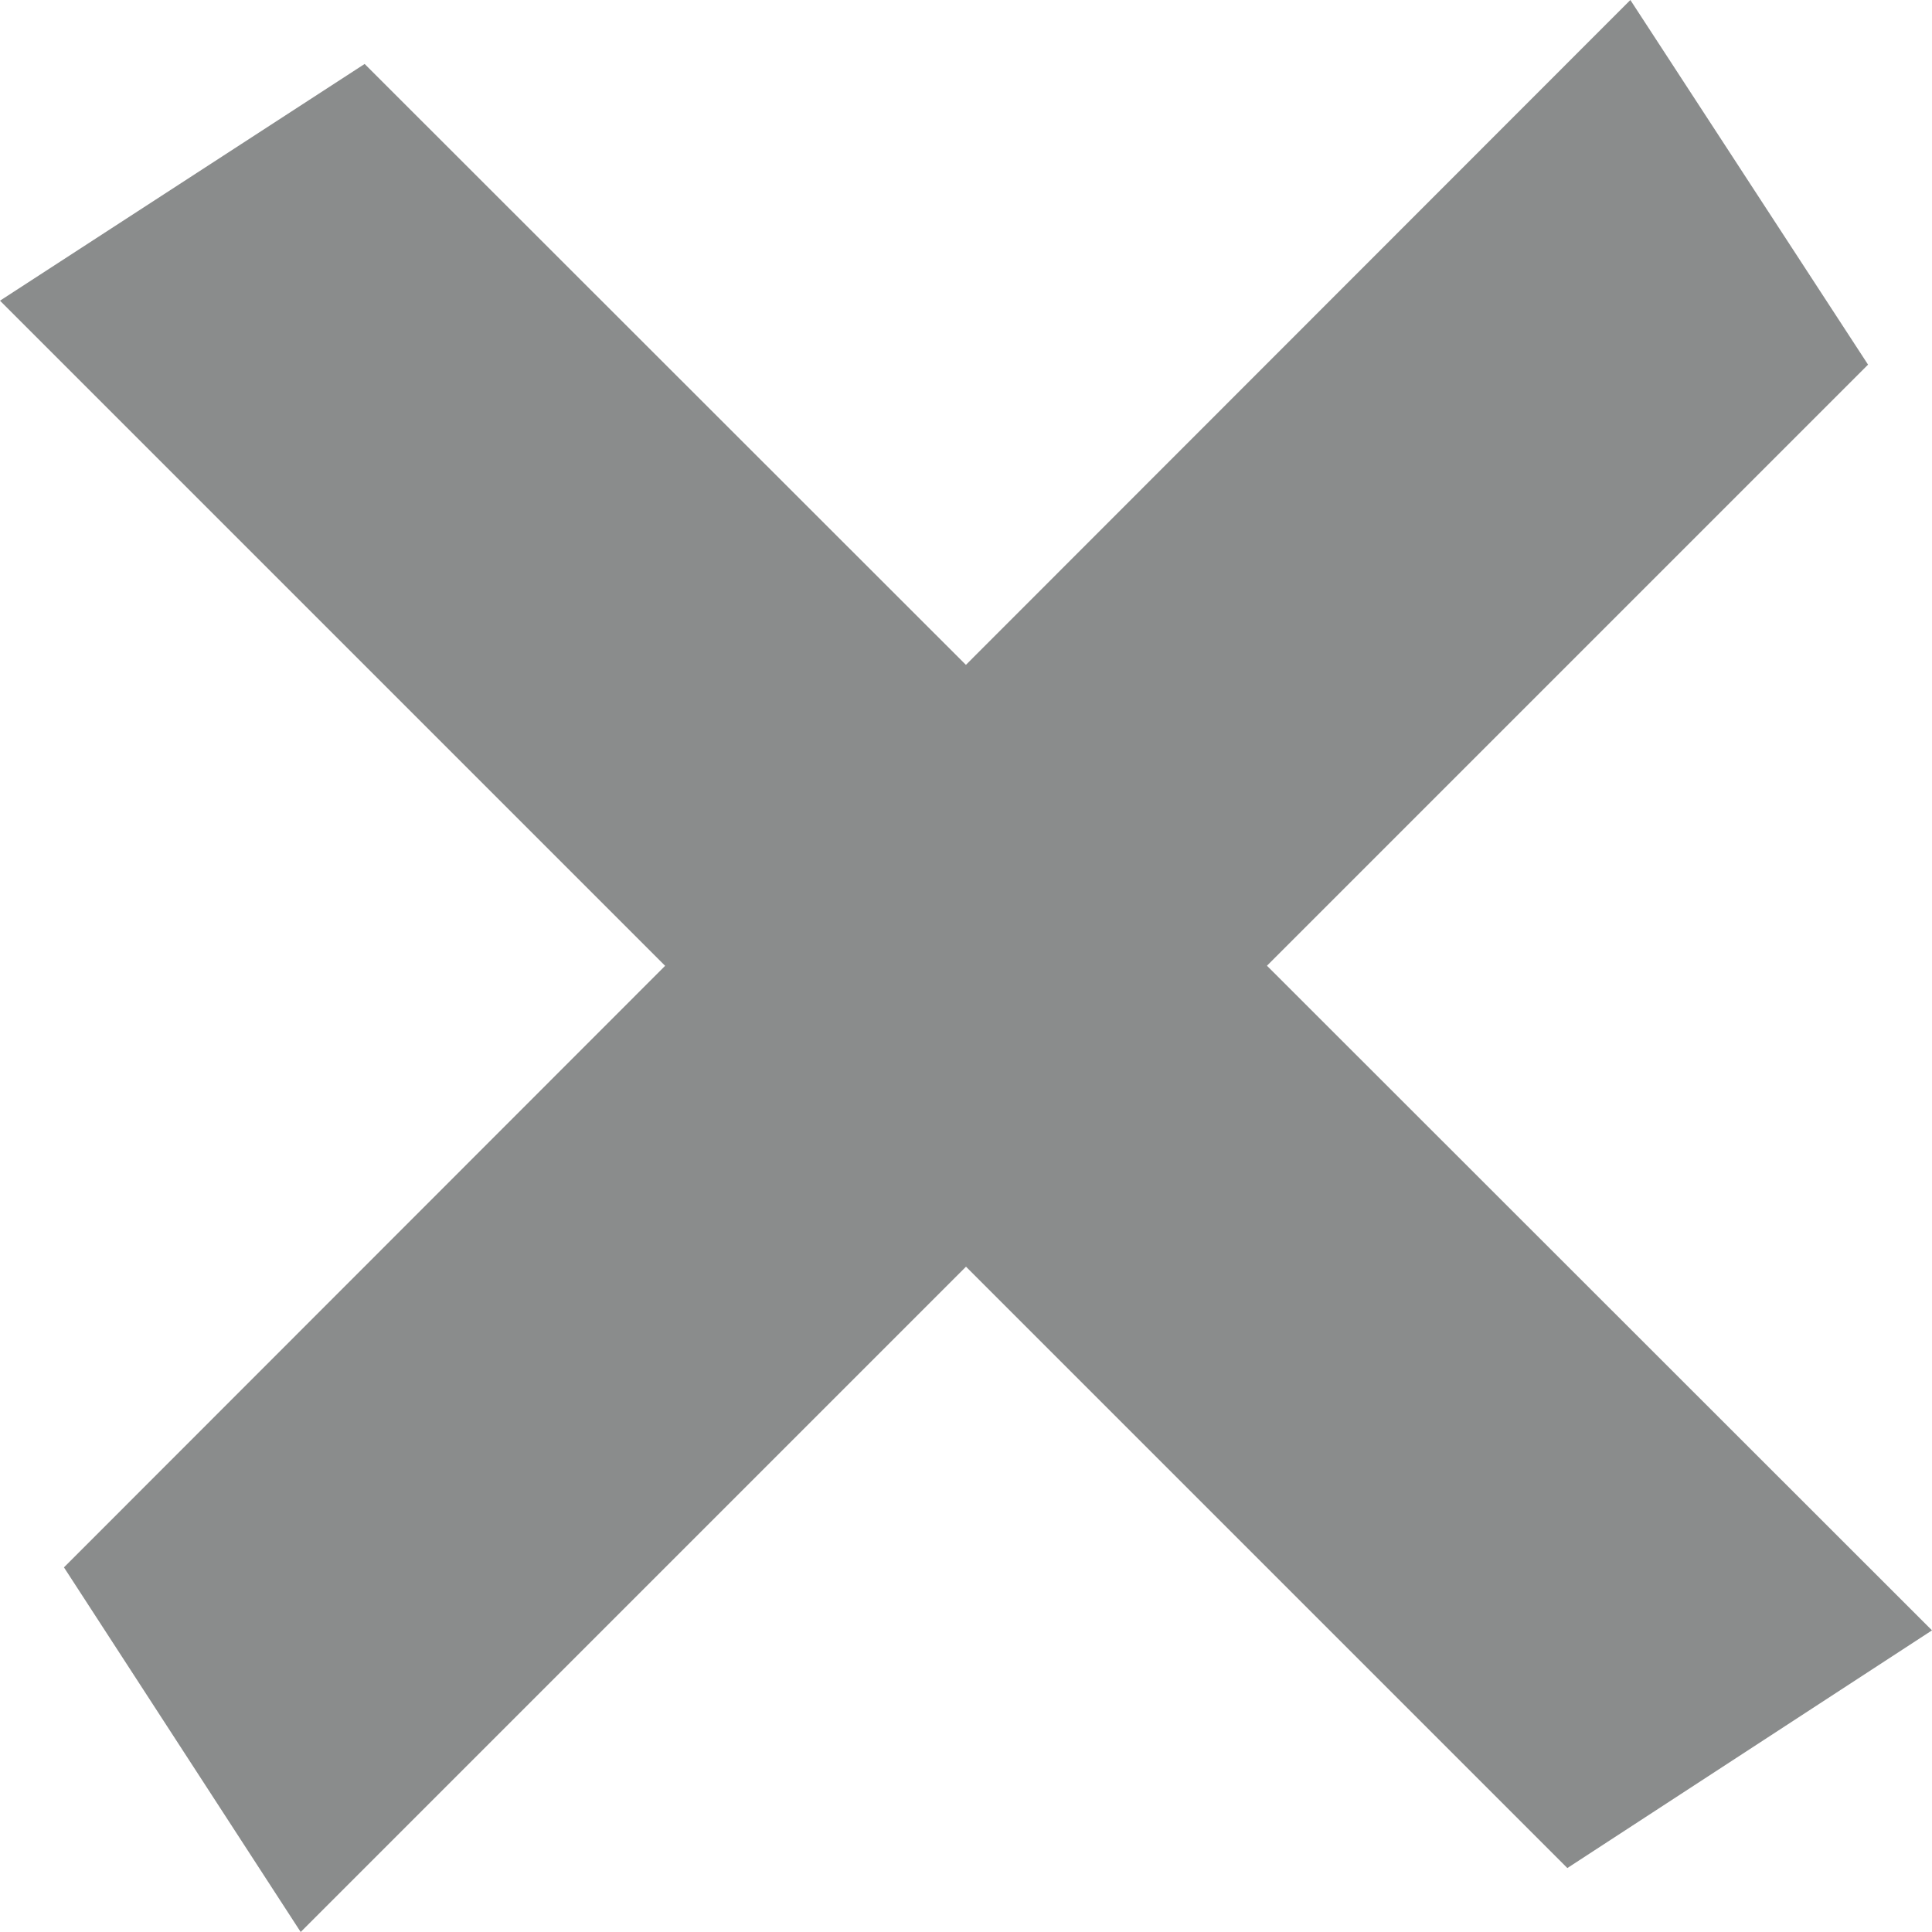
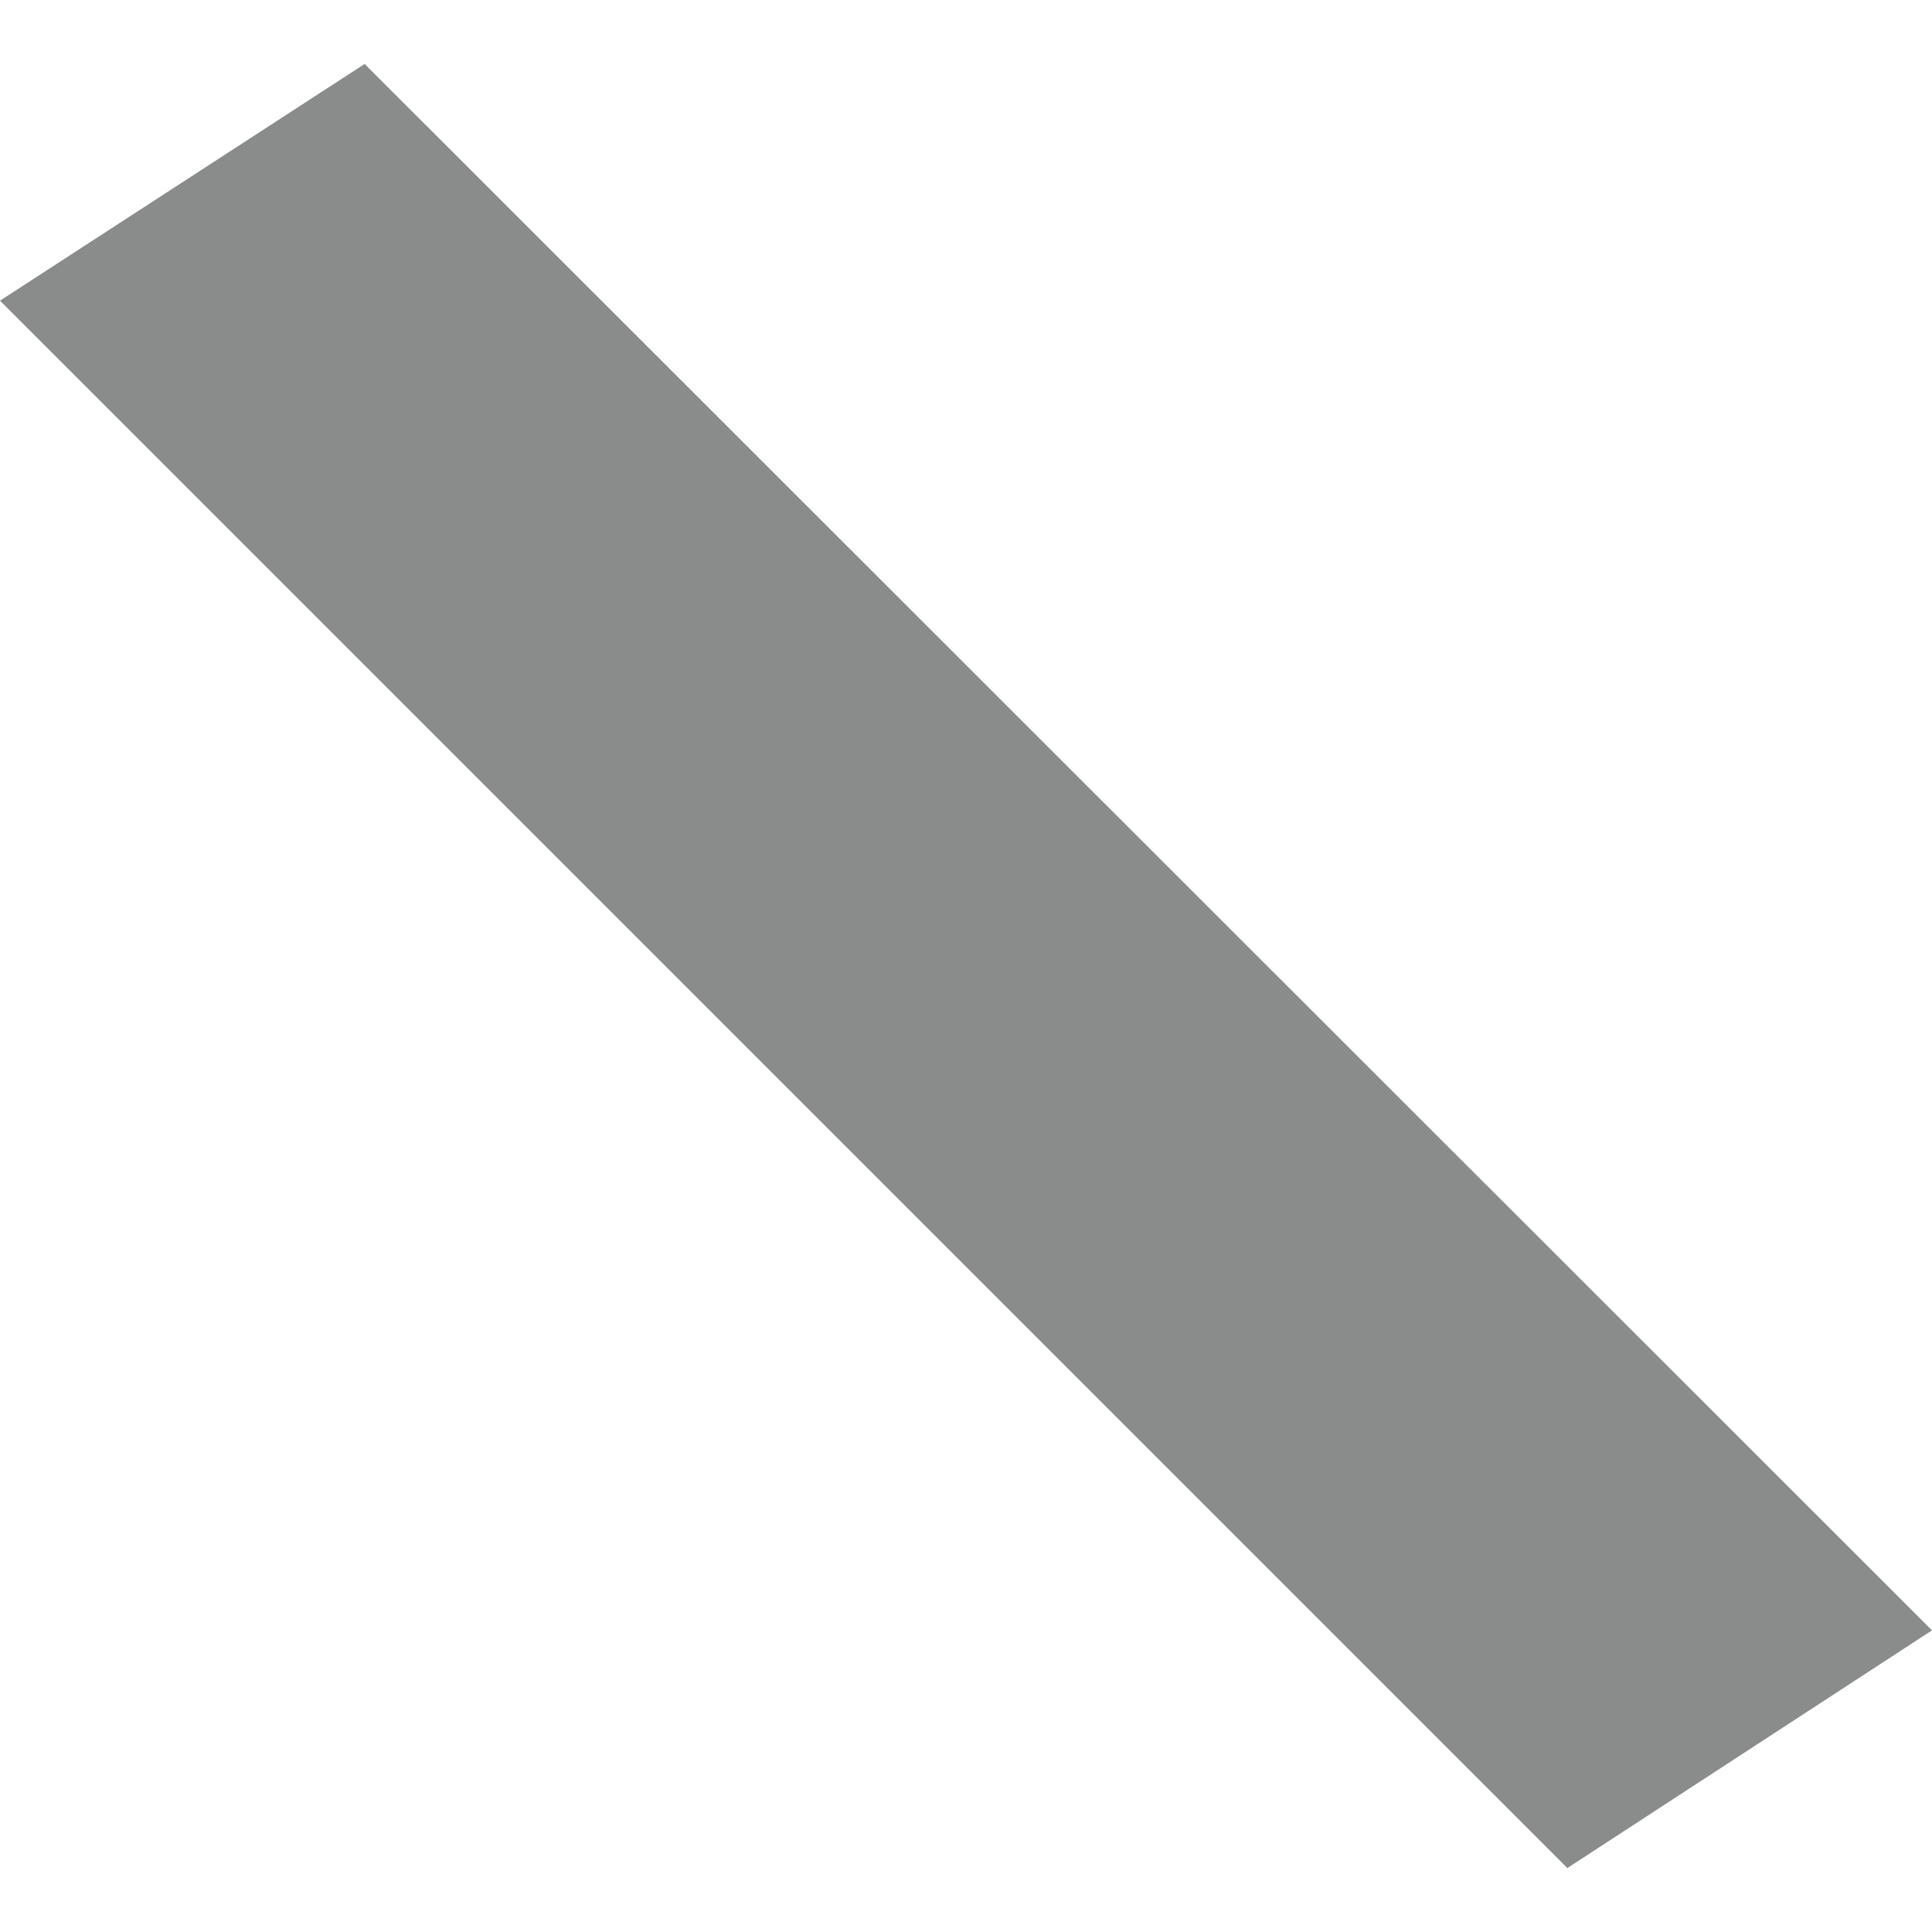
<svg xmlns="http://www.w3.org/2000/svg" viewBox="0 0 20.24 20.24">
  <defs>
    <style>.cls-1{fill:#8a8c8c;}</style>
  </defs>
  <title>Asset 3</title>
  <g id="Layer_2" data-name="Layer 2">
    <g id="Grid">
-       <line class="cls-1" x1="10.13" y1="10.12" x2="10.11" y2="10.12" />
      <polygon class="cls-1" points="16.42 19.57 20.24 17.08 3.82 0.67 0 3.15 16.42 19.57" />
-       <polygon class="cls-1" points="19.57 3.82 17.08 0 0.67 16.42 3.15 20.24 19.57 3.82" />
    </g>
  </g>
</svg>